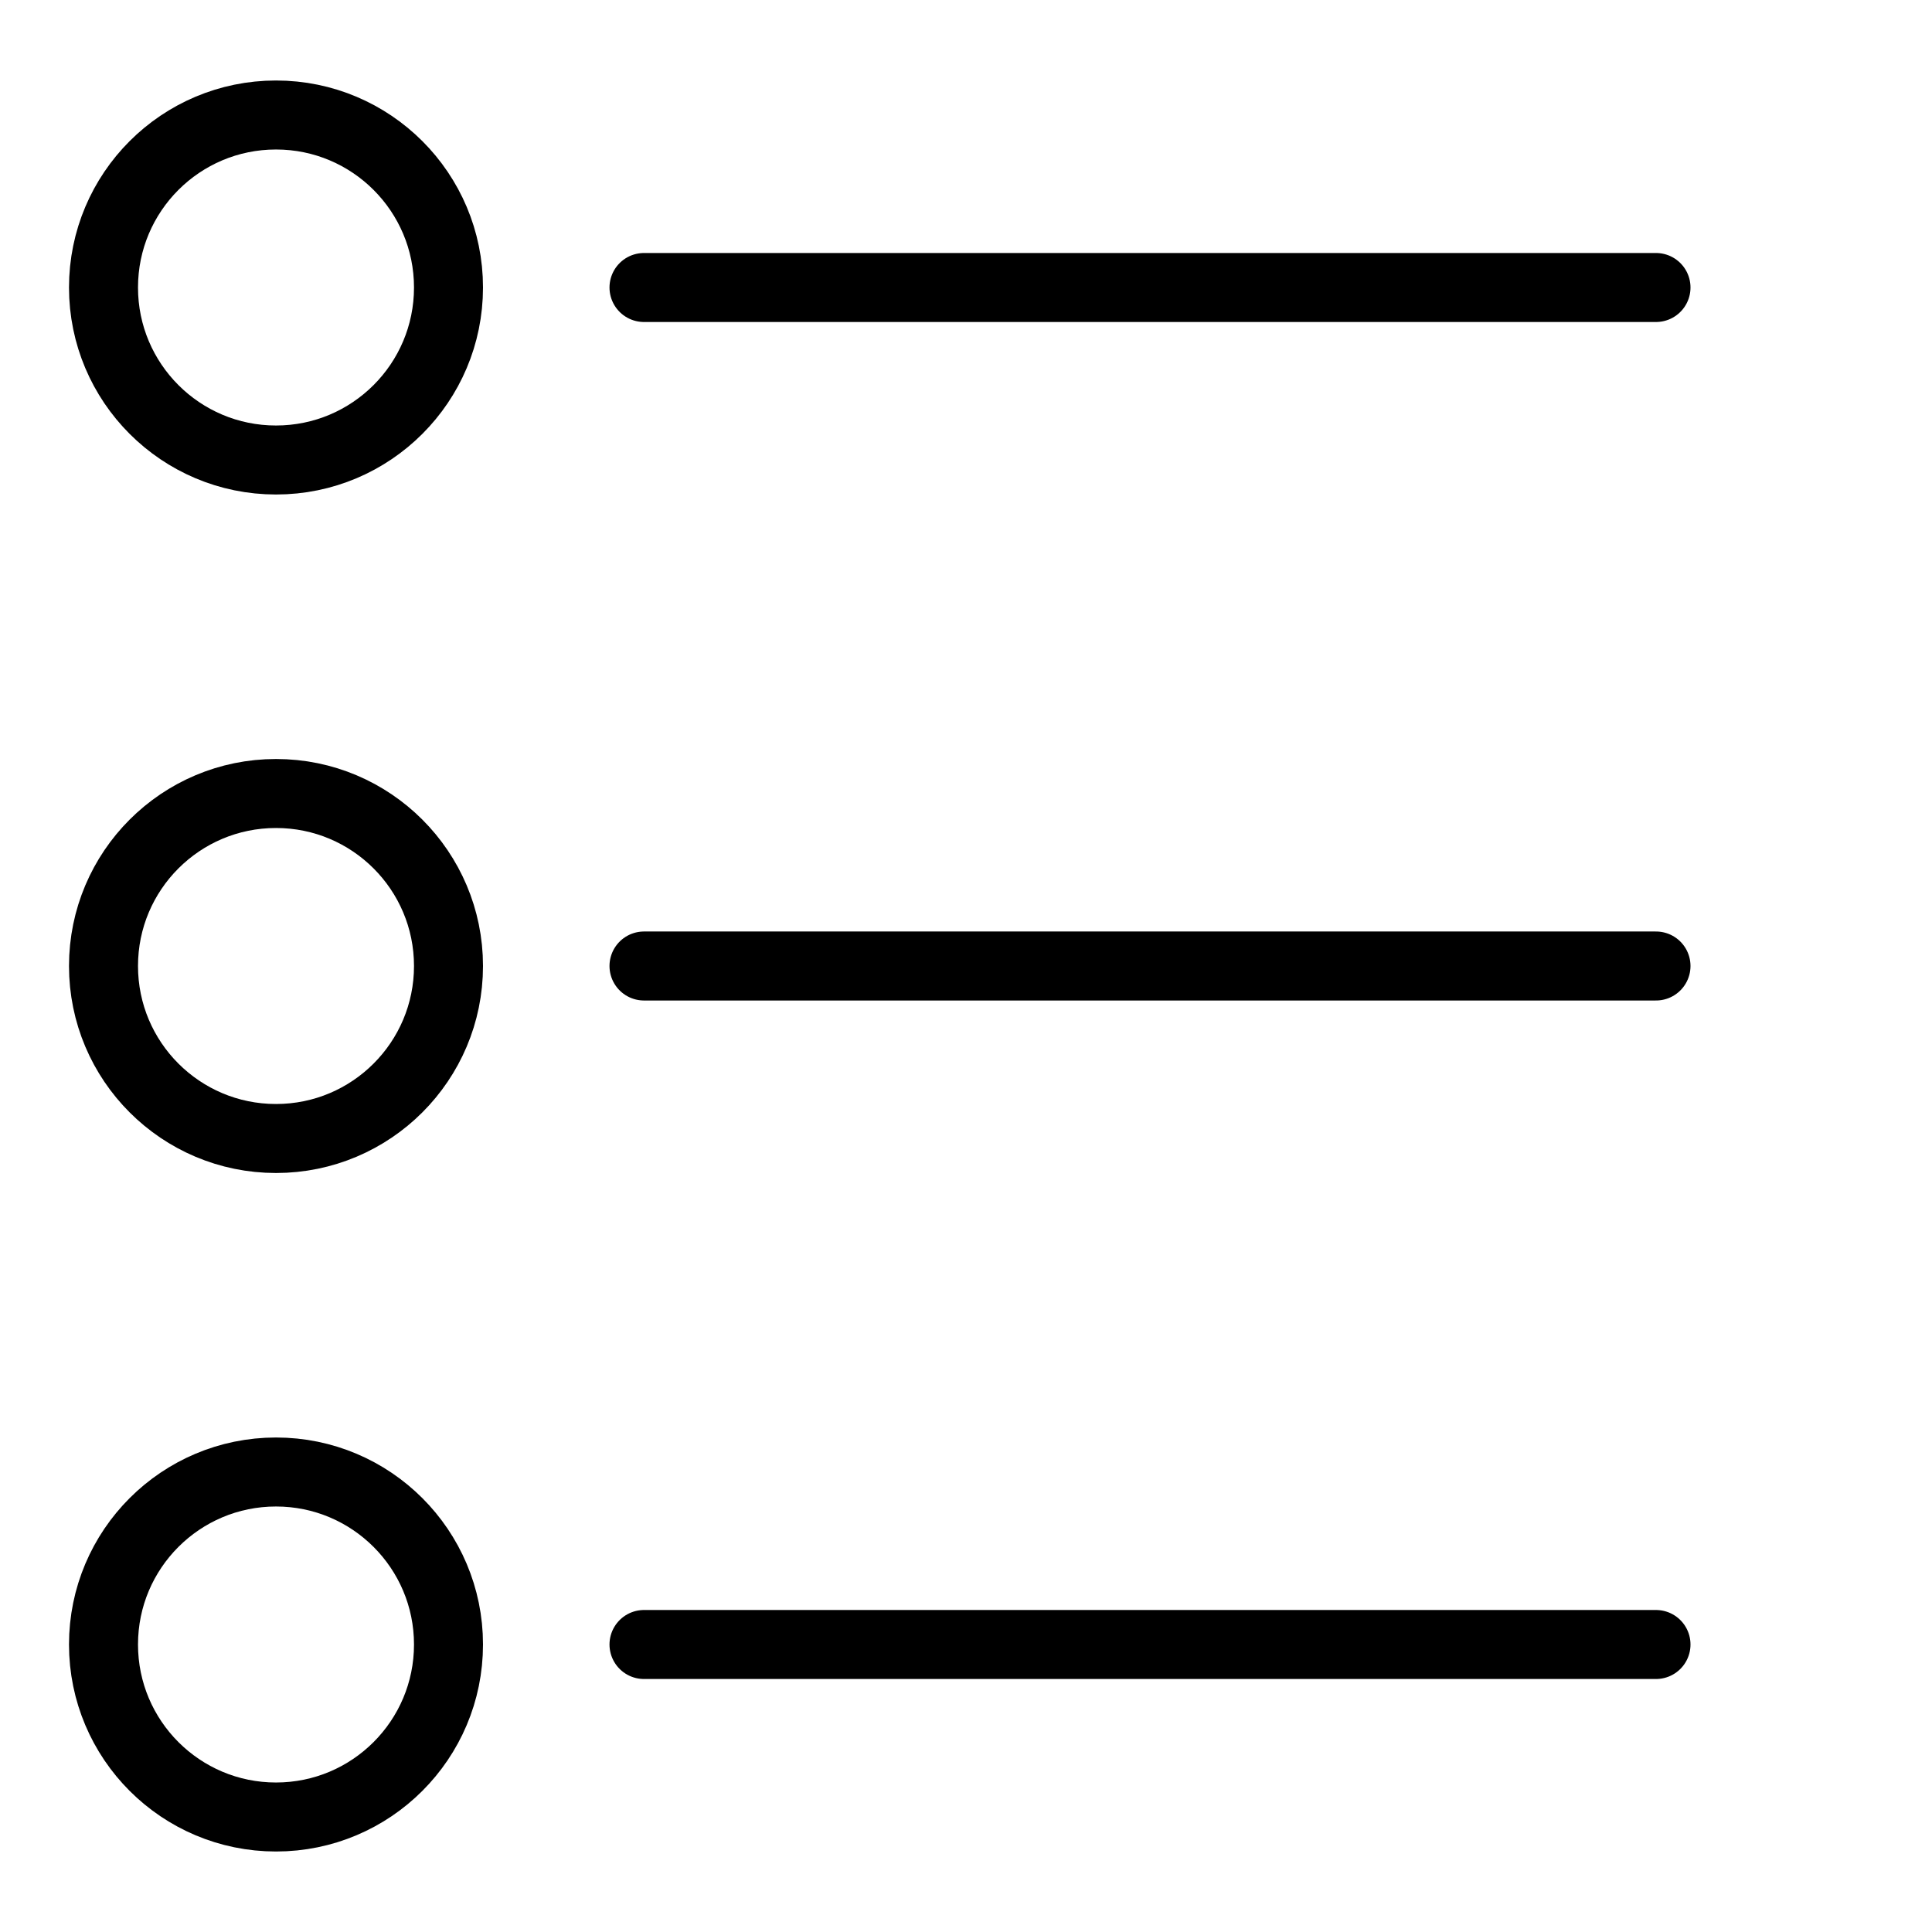
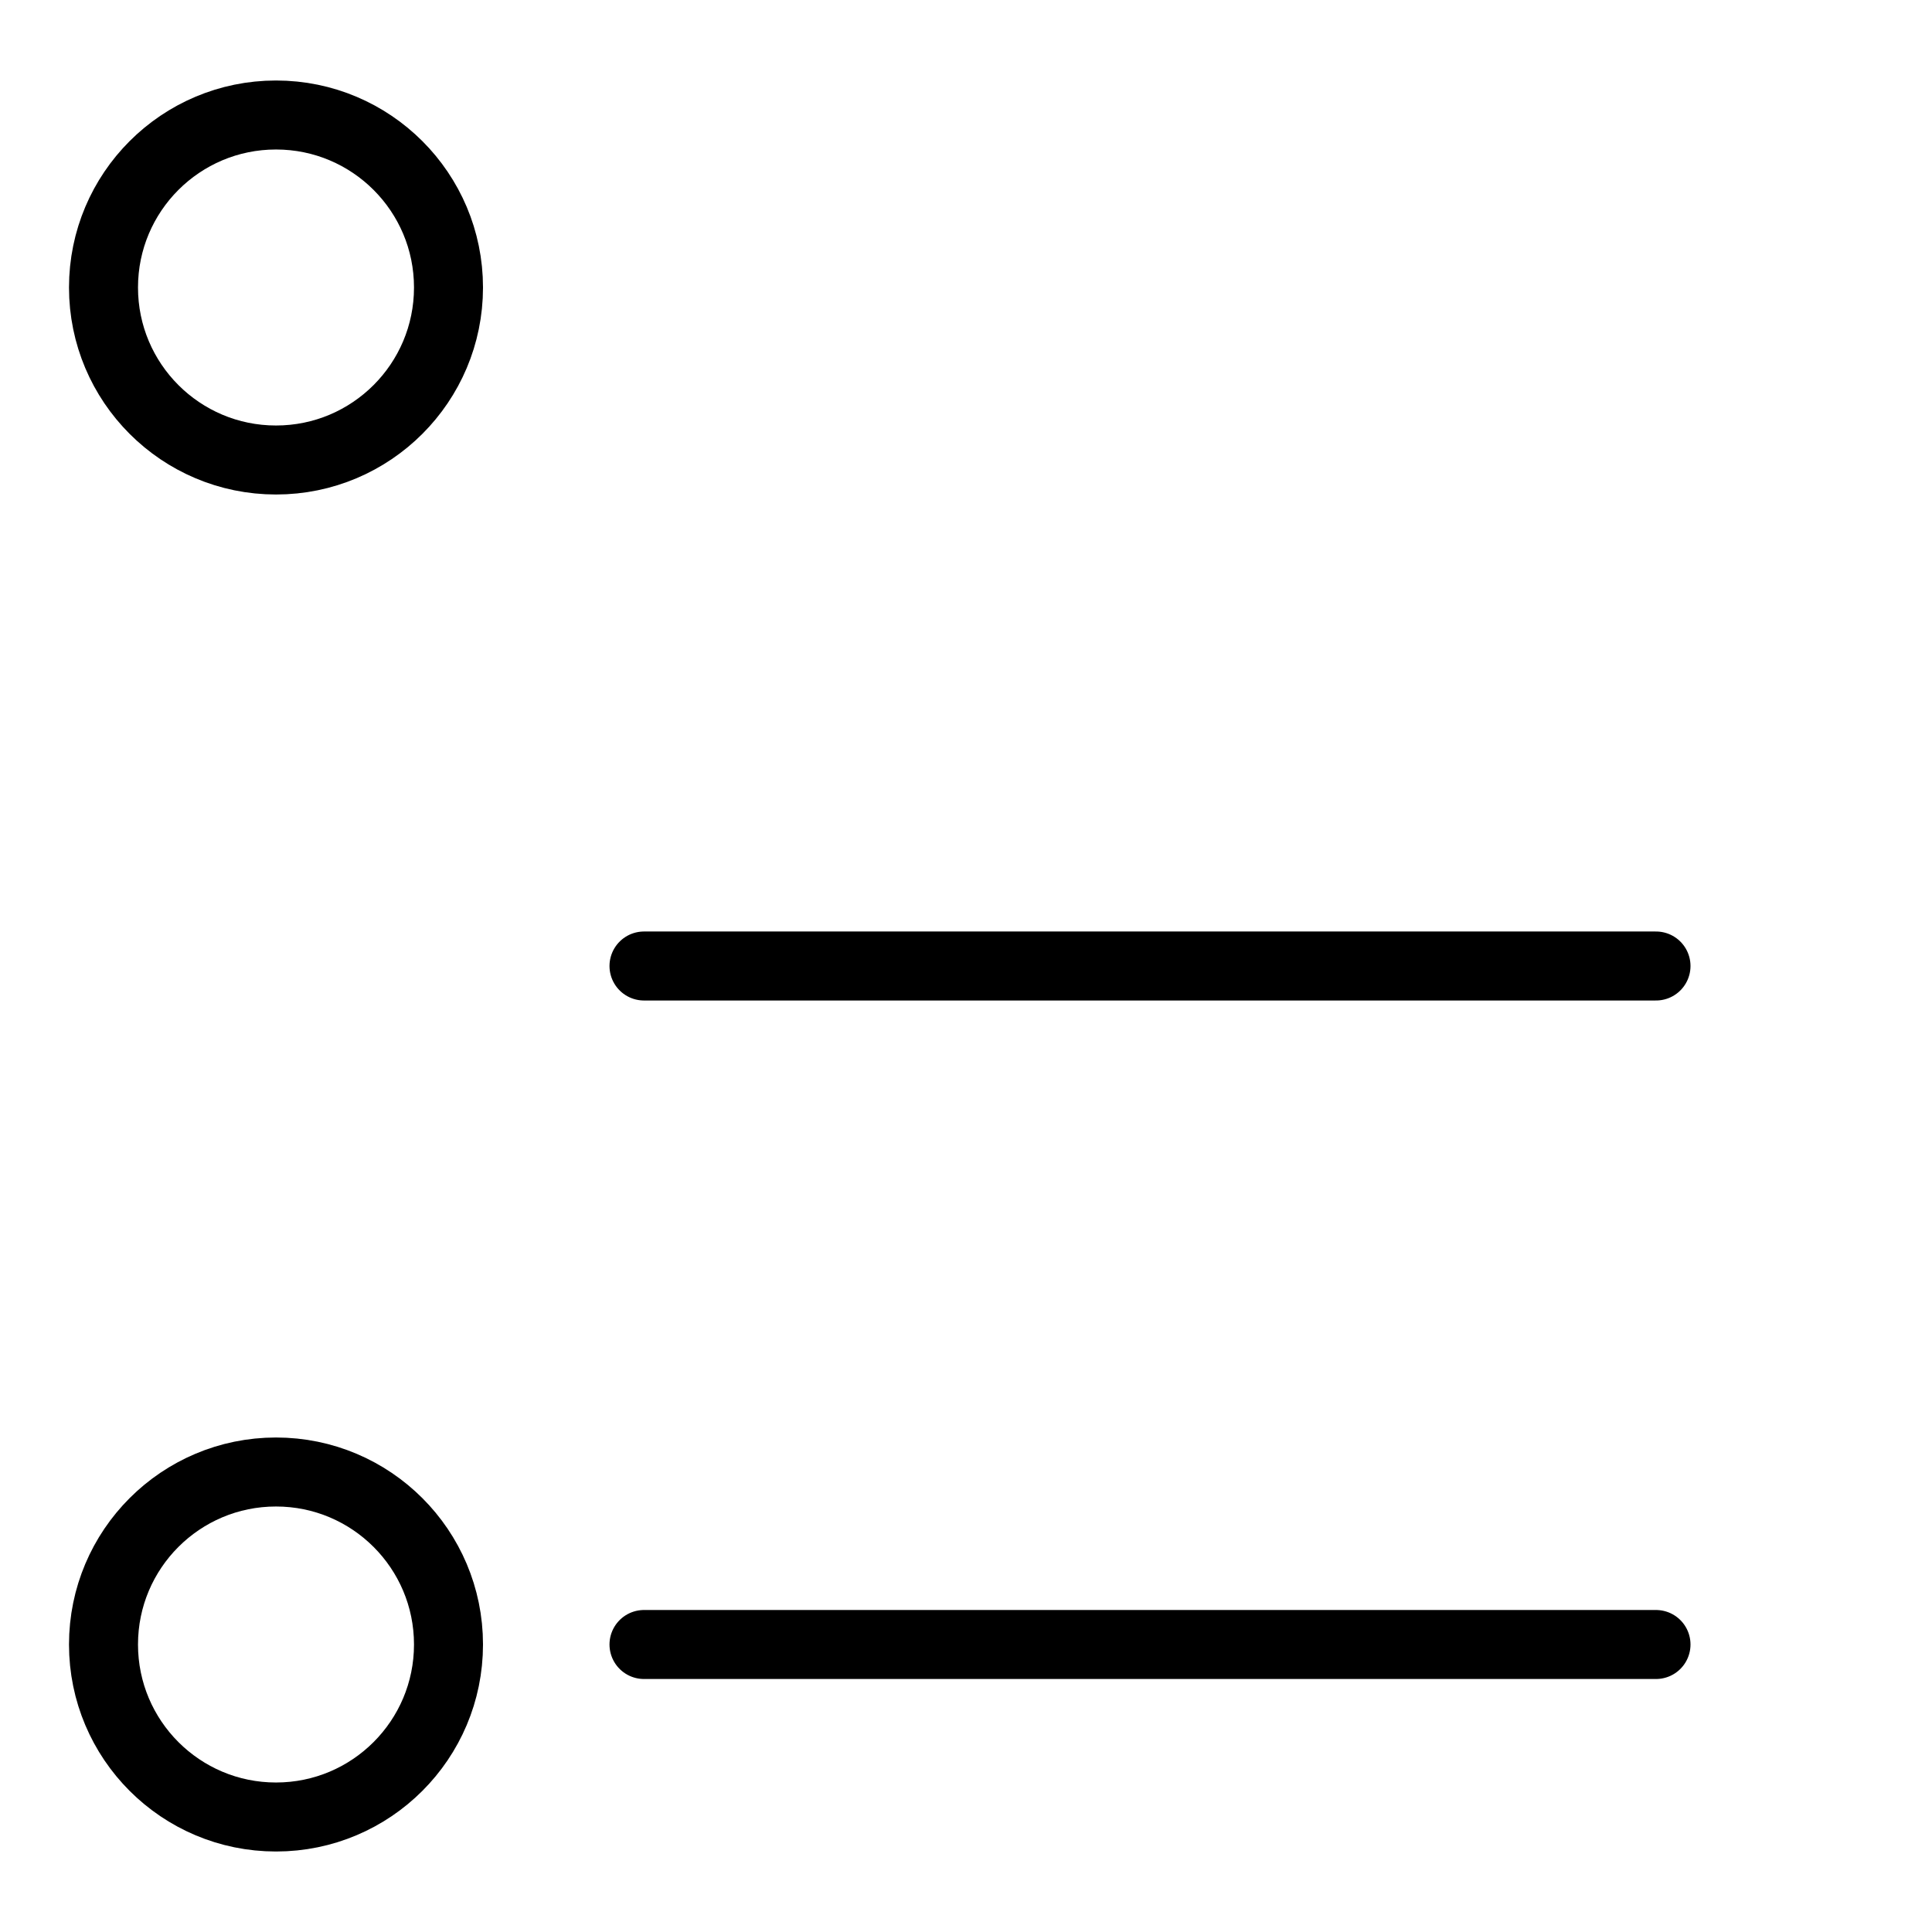
<svg xmlns="http://www.w3.org/2000/svg" version="1.1" id="Layer_1" x="0px" y="0px" viewBox="0 0 84 84" style="enable-background:new 0 0 84 84;" xml:space="preserve">
  <style type="text/css">
	.st0{fill:none;stroke:currentColor;stroke-width:3;stroke-linecap:round;stroke-linejoin:round;stroke-miterlimit:10;}
</style>
  <circle class="st0" cx="12" cy="12.5" r="7.5" />
  <circle class="st0" cx="12" cy="71.5" r="7.5" />
-   <circle class="st0" cx="12" cy="42" r="7.5" />
-   <line class="st0" x1="28" y1="12.5" x2="72" y2="12.5" />
  <line class="st0" x1="28" y1="42" x2="72" y2="42" />
  <line class="st0" x1="28" y1="71.5" x2="72" y2="71.5" />
</svg>